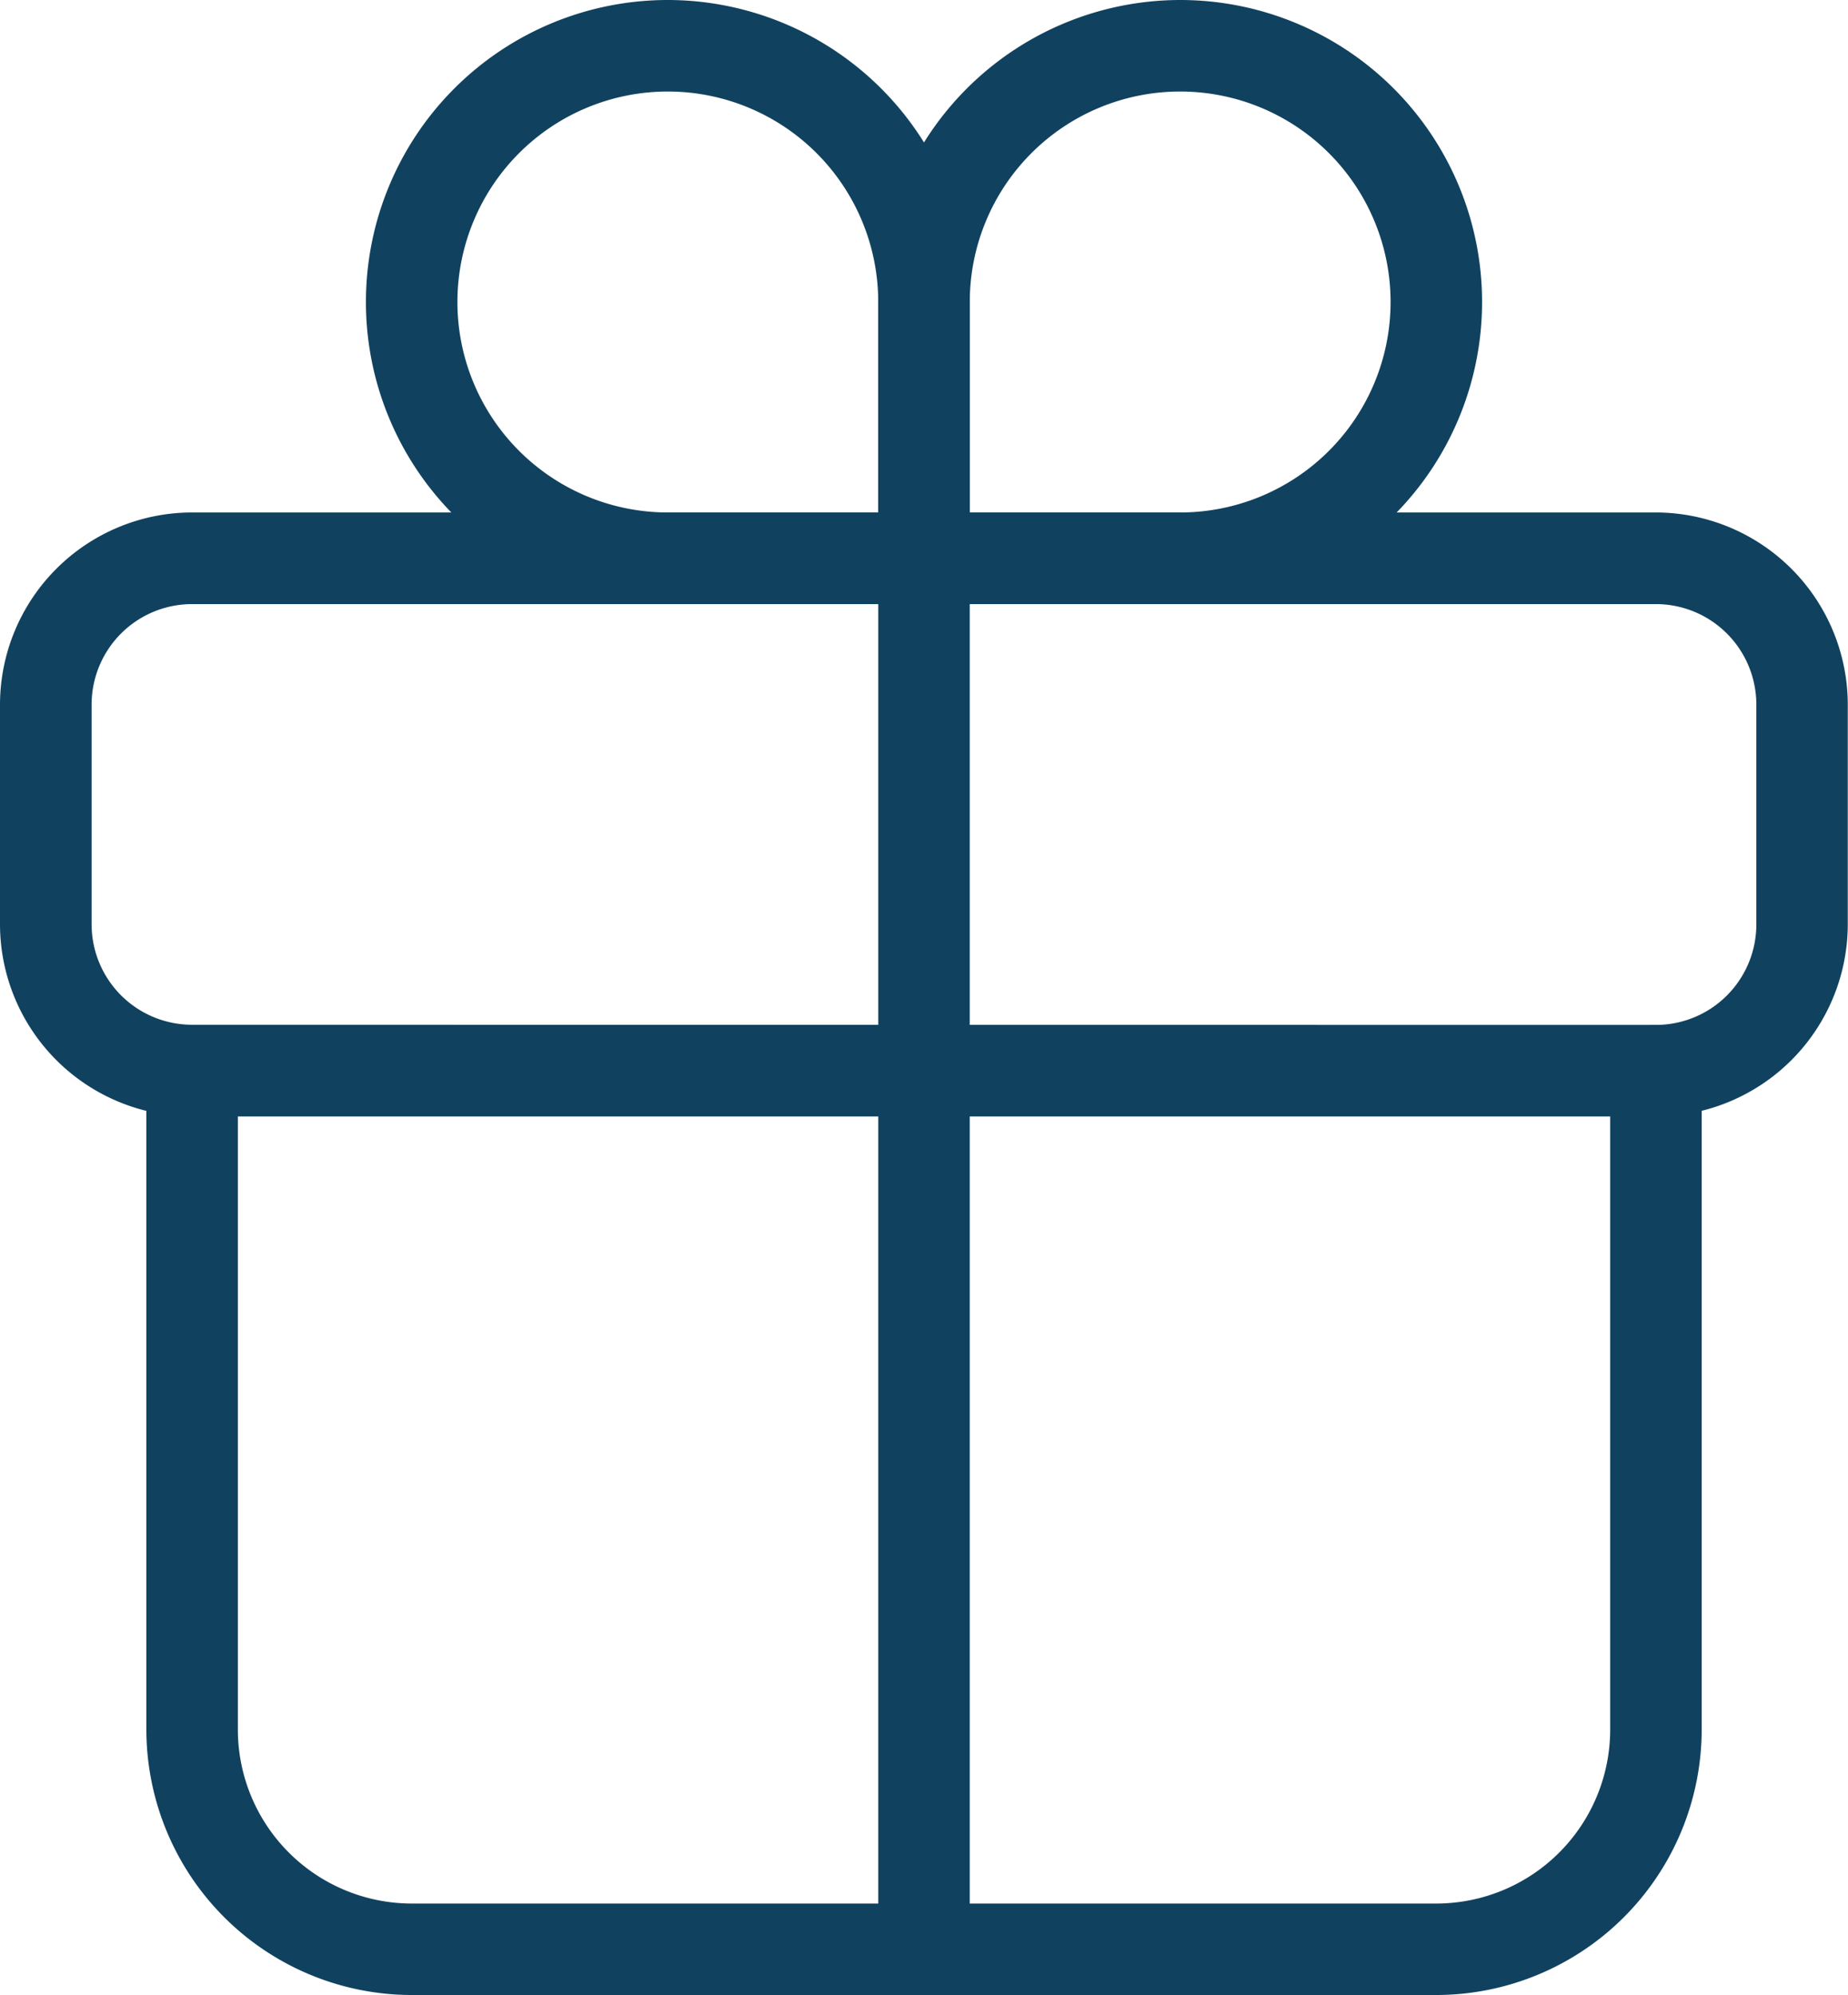
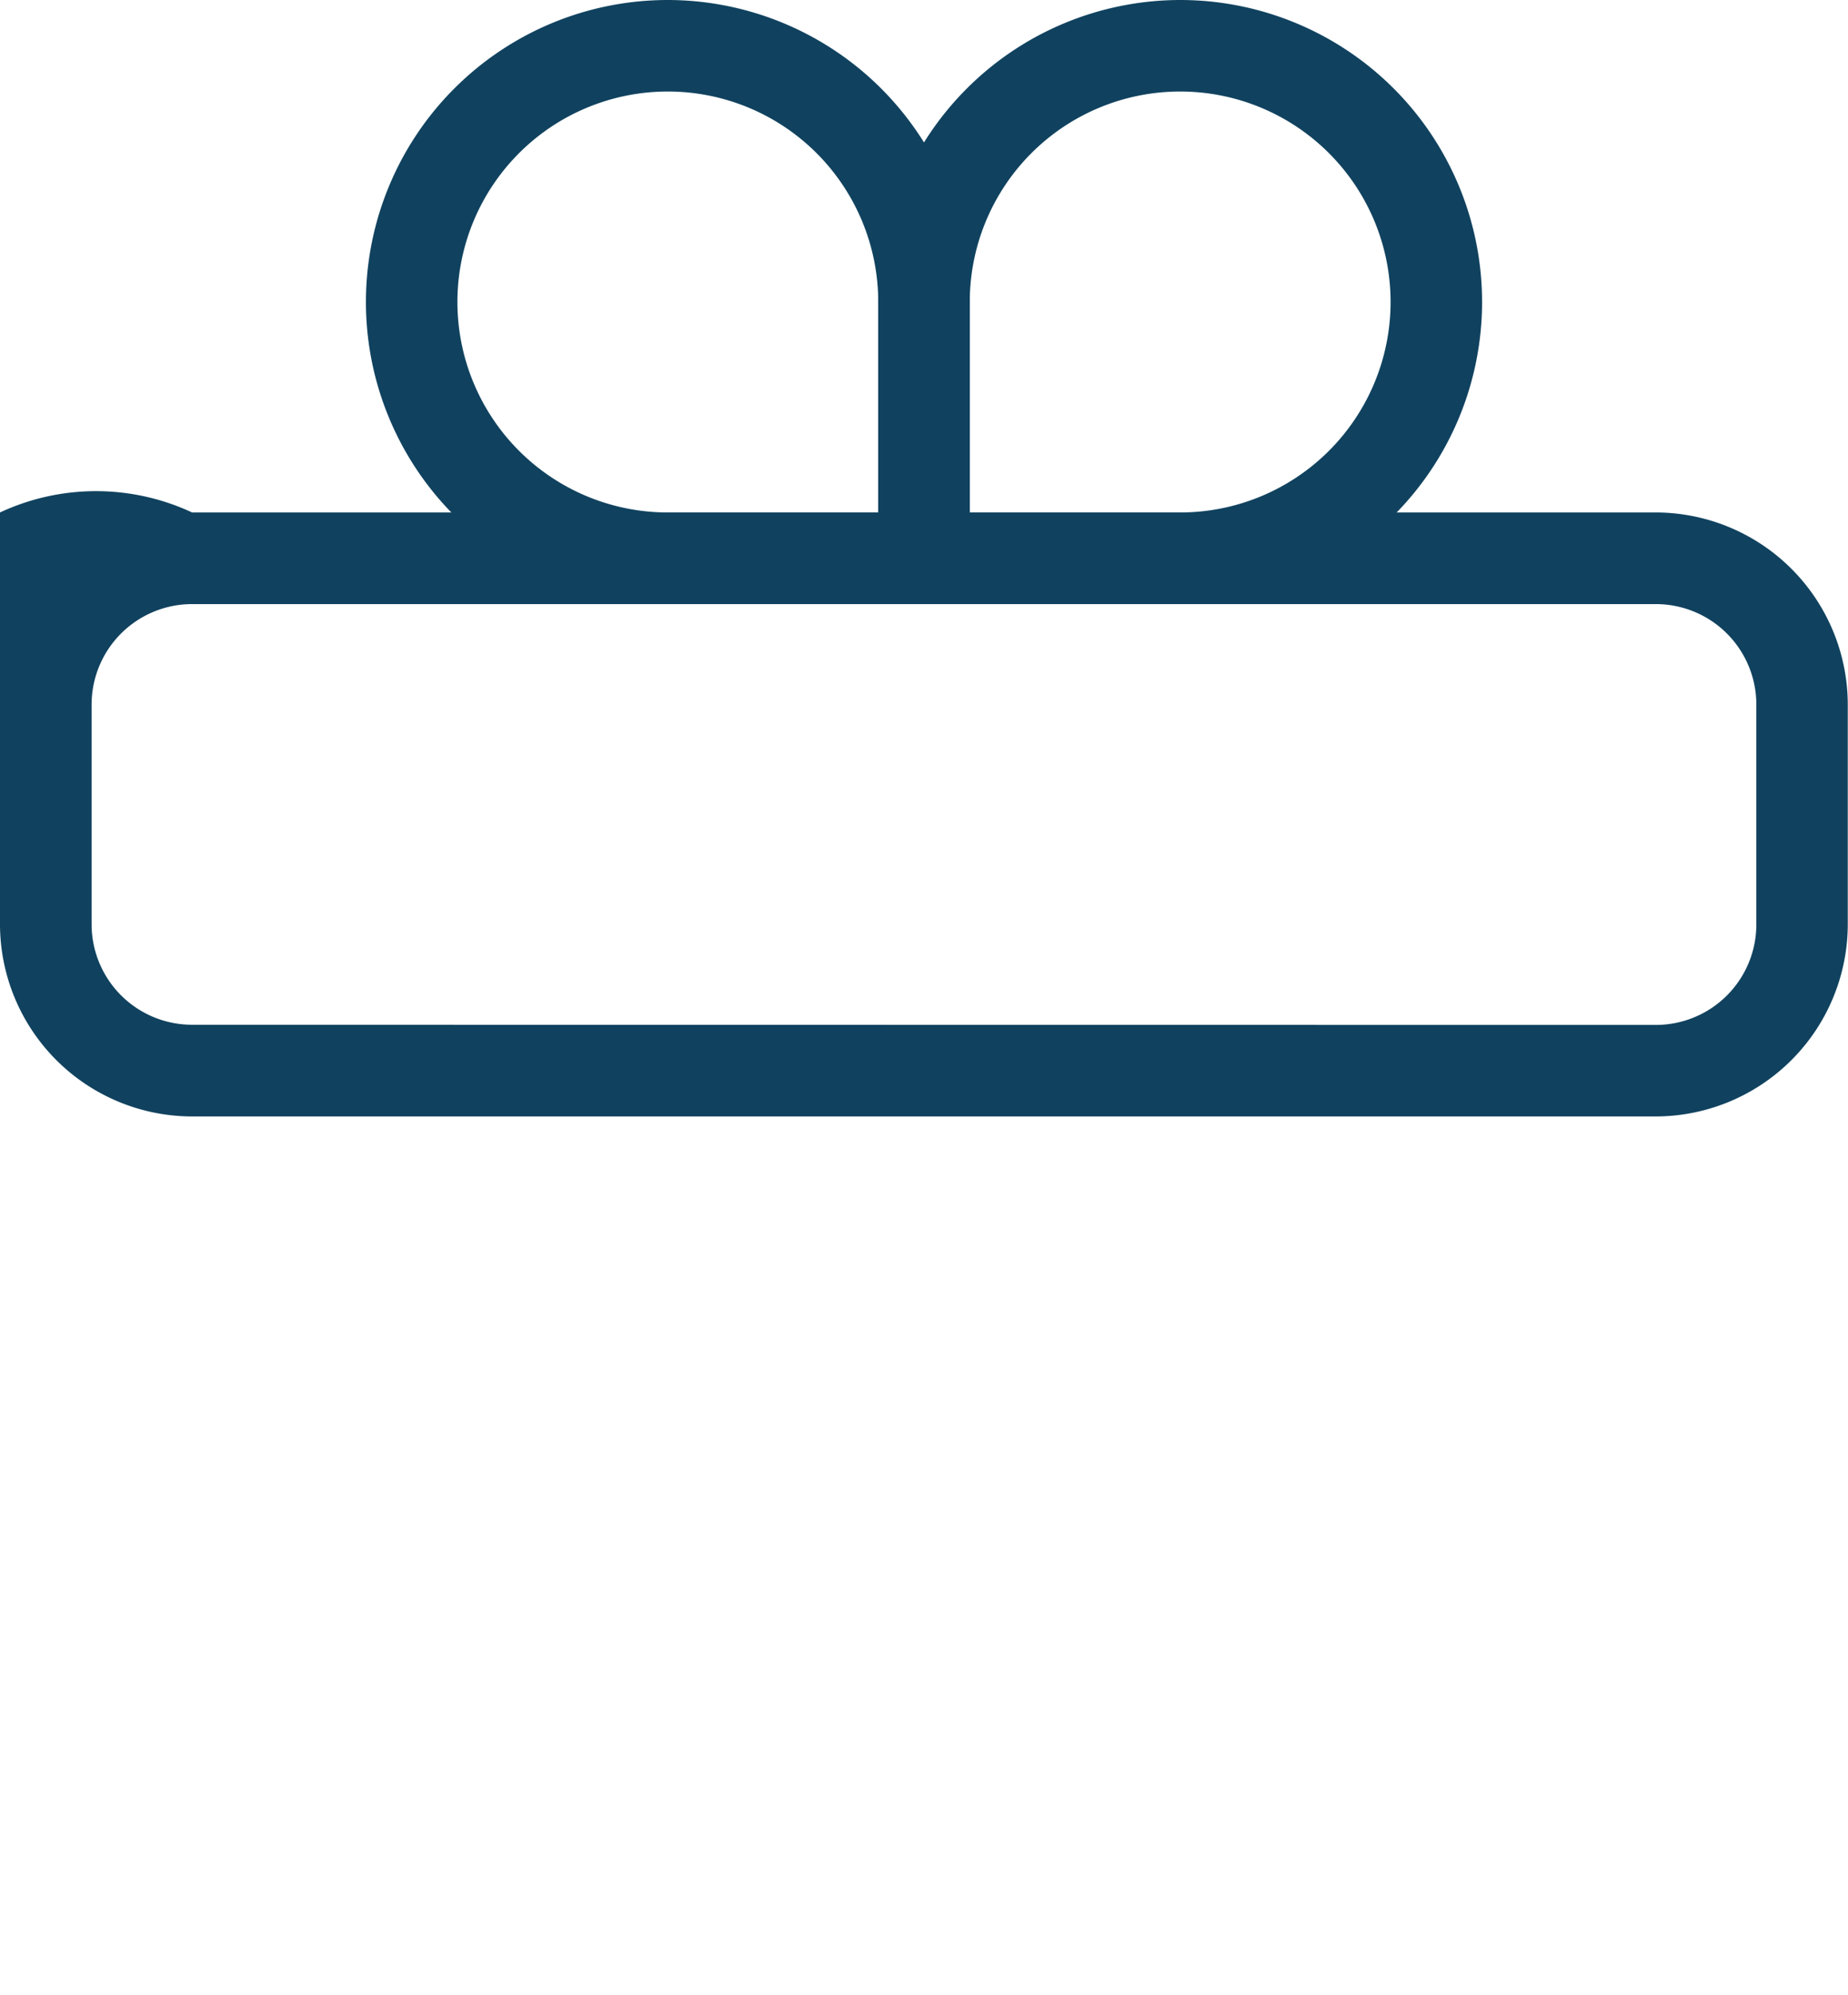
<svg xmlns="http://www.w3.org/2000/svg" width="33.104" height="35.726" viewBox="0 0 33.104 35.726">
  <g id="gift-outline" transform="translate(0)">
    <path id="Tracé_2287" data-name="Tracé 2287" d="M251.408,38a5.408,5.408,0,1,1,0,10.816H246V43.408A5.414,5.414,0,0,1,251.408,38Zm0,9.177a3.769,3.769,0,1,0-3.769-3.769v3.769Z" transform="translate(-230.267 -38)" fill="#10425f" />
    <path id="Tracé_2288" data-name="Tracé 2288" d="M139.408,38a5.414,5.414,0,0,1,5.408,5.408v5.408h-5.408a5.408,5.408,0,0,1,0-10.816Zm3.769,9.177V43.408a3.769,3.769,0,1,0-3.769,3.769Z" transform="translate(-127.445 -38)" fill="#10425f" />
-     <path id="Rectangle_1036" data-name="Rectangle 1036" d="M-6.559-10H19.662A3.445,3.445,0,0,1,23.1-6.559v3.933A3.445,3.445,0,0,1,19.662.816H-6.559A3.445,3.445,0,0,1-10-2.625V-6.559A3.445,3.445,0,0,1-6.559-10ZM19.662-.823a1.8,1.8,0,0,0,1.8-1.8V-6.559a1.8,1.8,0,0,0-1.8-1.8H-6.559a1.8,1.8,0,0,0-1.8,1.8v3.933a1.8,1.8,0,0,0,1.8,1.8Z" transform="translate(10 19.177)" fill="#10425f" />
-     <path id="Tracé_2289" data-name="Tracé 2289" d="M109.107,279.371H90.753A4.758,4.758,0,0,1,86,274.619v-11.8a.819.819,0,0,1,1.639,0v11.8a3.117,3.117,0,0,0,3.114,3.114h18.355a3.117,3.117,0,0,0,3.114-3.114v-11.8a.819.819,0,1,1,1.639,0v11.8A4.758,4.758,0,0,1,109.107,279.371Z" transform="translate(-83.378 -243.645)" fill="#10425f" />
-     <path id="Ligne_22" data-name="Ligne 22" d="M-9.181,16.549A.819.819,0,0,1-10,15.729V-9.181A.819.819,0,0,1-9.181-10a.819.819,0,0,1,.819.819v24.91A.819.819,0,0,1-9.181,16.549Z" transform="translate(25.733 19.177)" fill="#10425f" />
+     <path id="Rectangle_1036" data-name="Rectangle 1036" d="M-6.559-10H19.662A3.445,3.445,0,0,1,23.1-6.559v3.933A3.445,3.445,0,0,1,19.662.816H-6.559A3.445,3.445,0,0,1-10-2.625A3.445,3.445,0,0,1-6.559-10ZM19.662-.823a1.8,1.8,0,0,0,1.8-1.8V-6.559a1.8,1.8,0,0,0-1.8-1.8H-6.559a1.8,1.8,0,0,0-1.8,1.8v3.933a1.8,1.8,0,0,0,1.8,1.8Z" transform="translate(10 19.177)" fill="#10425f" />
  </g>
</svg>